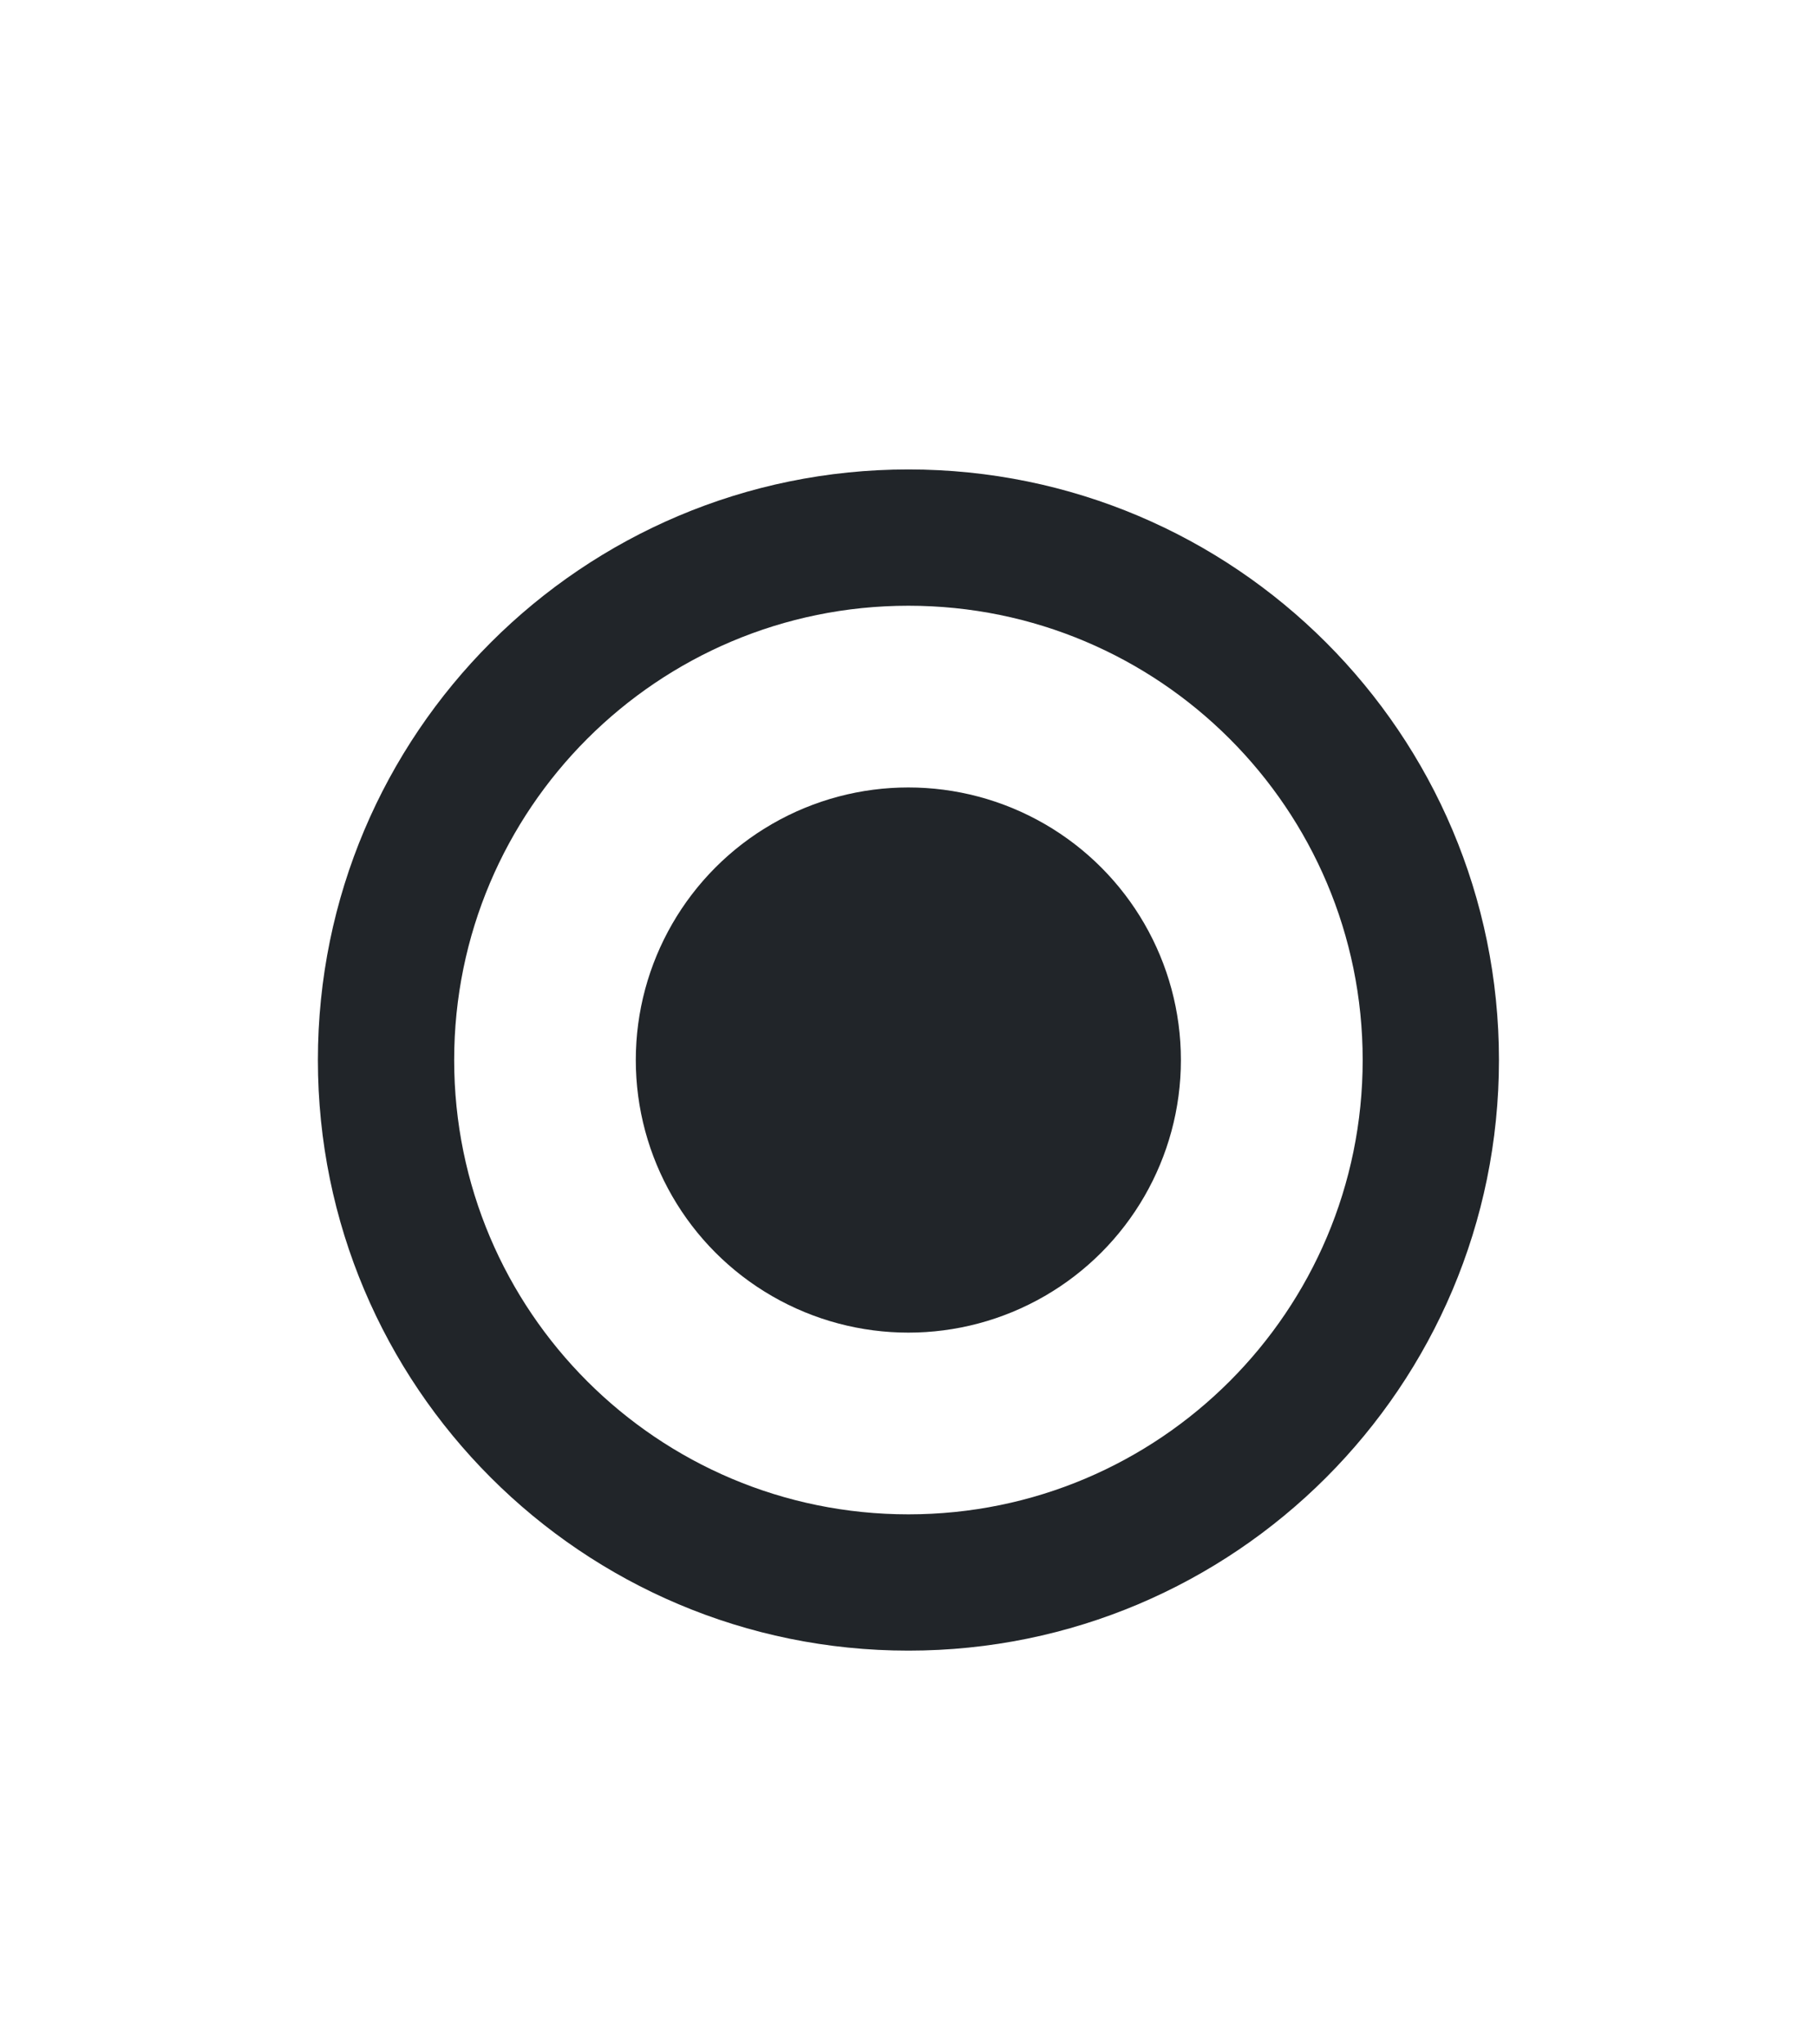
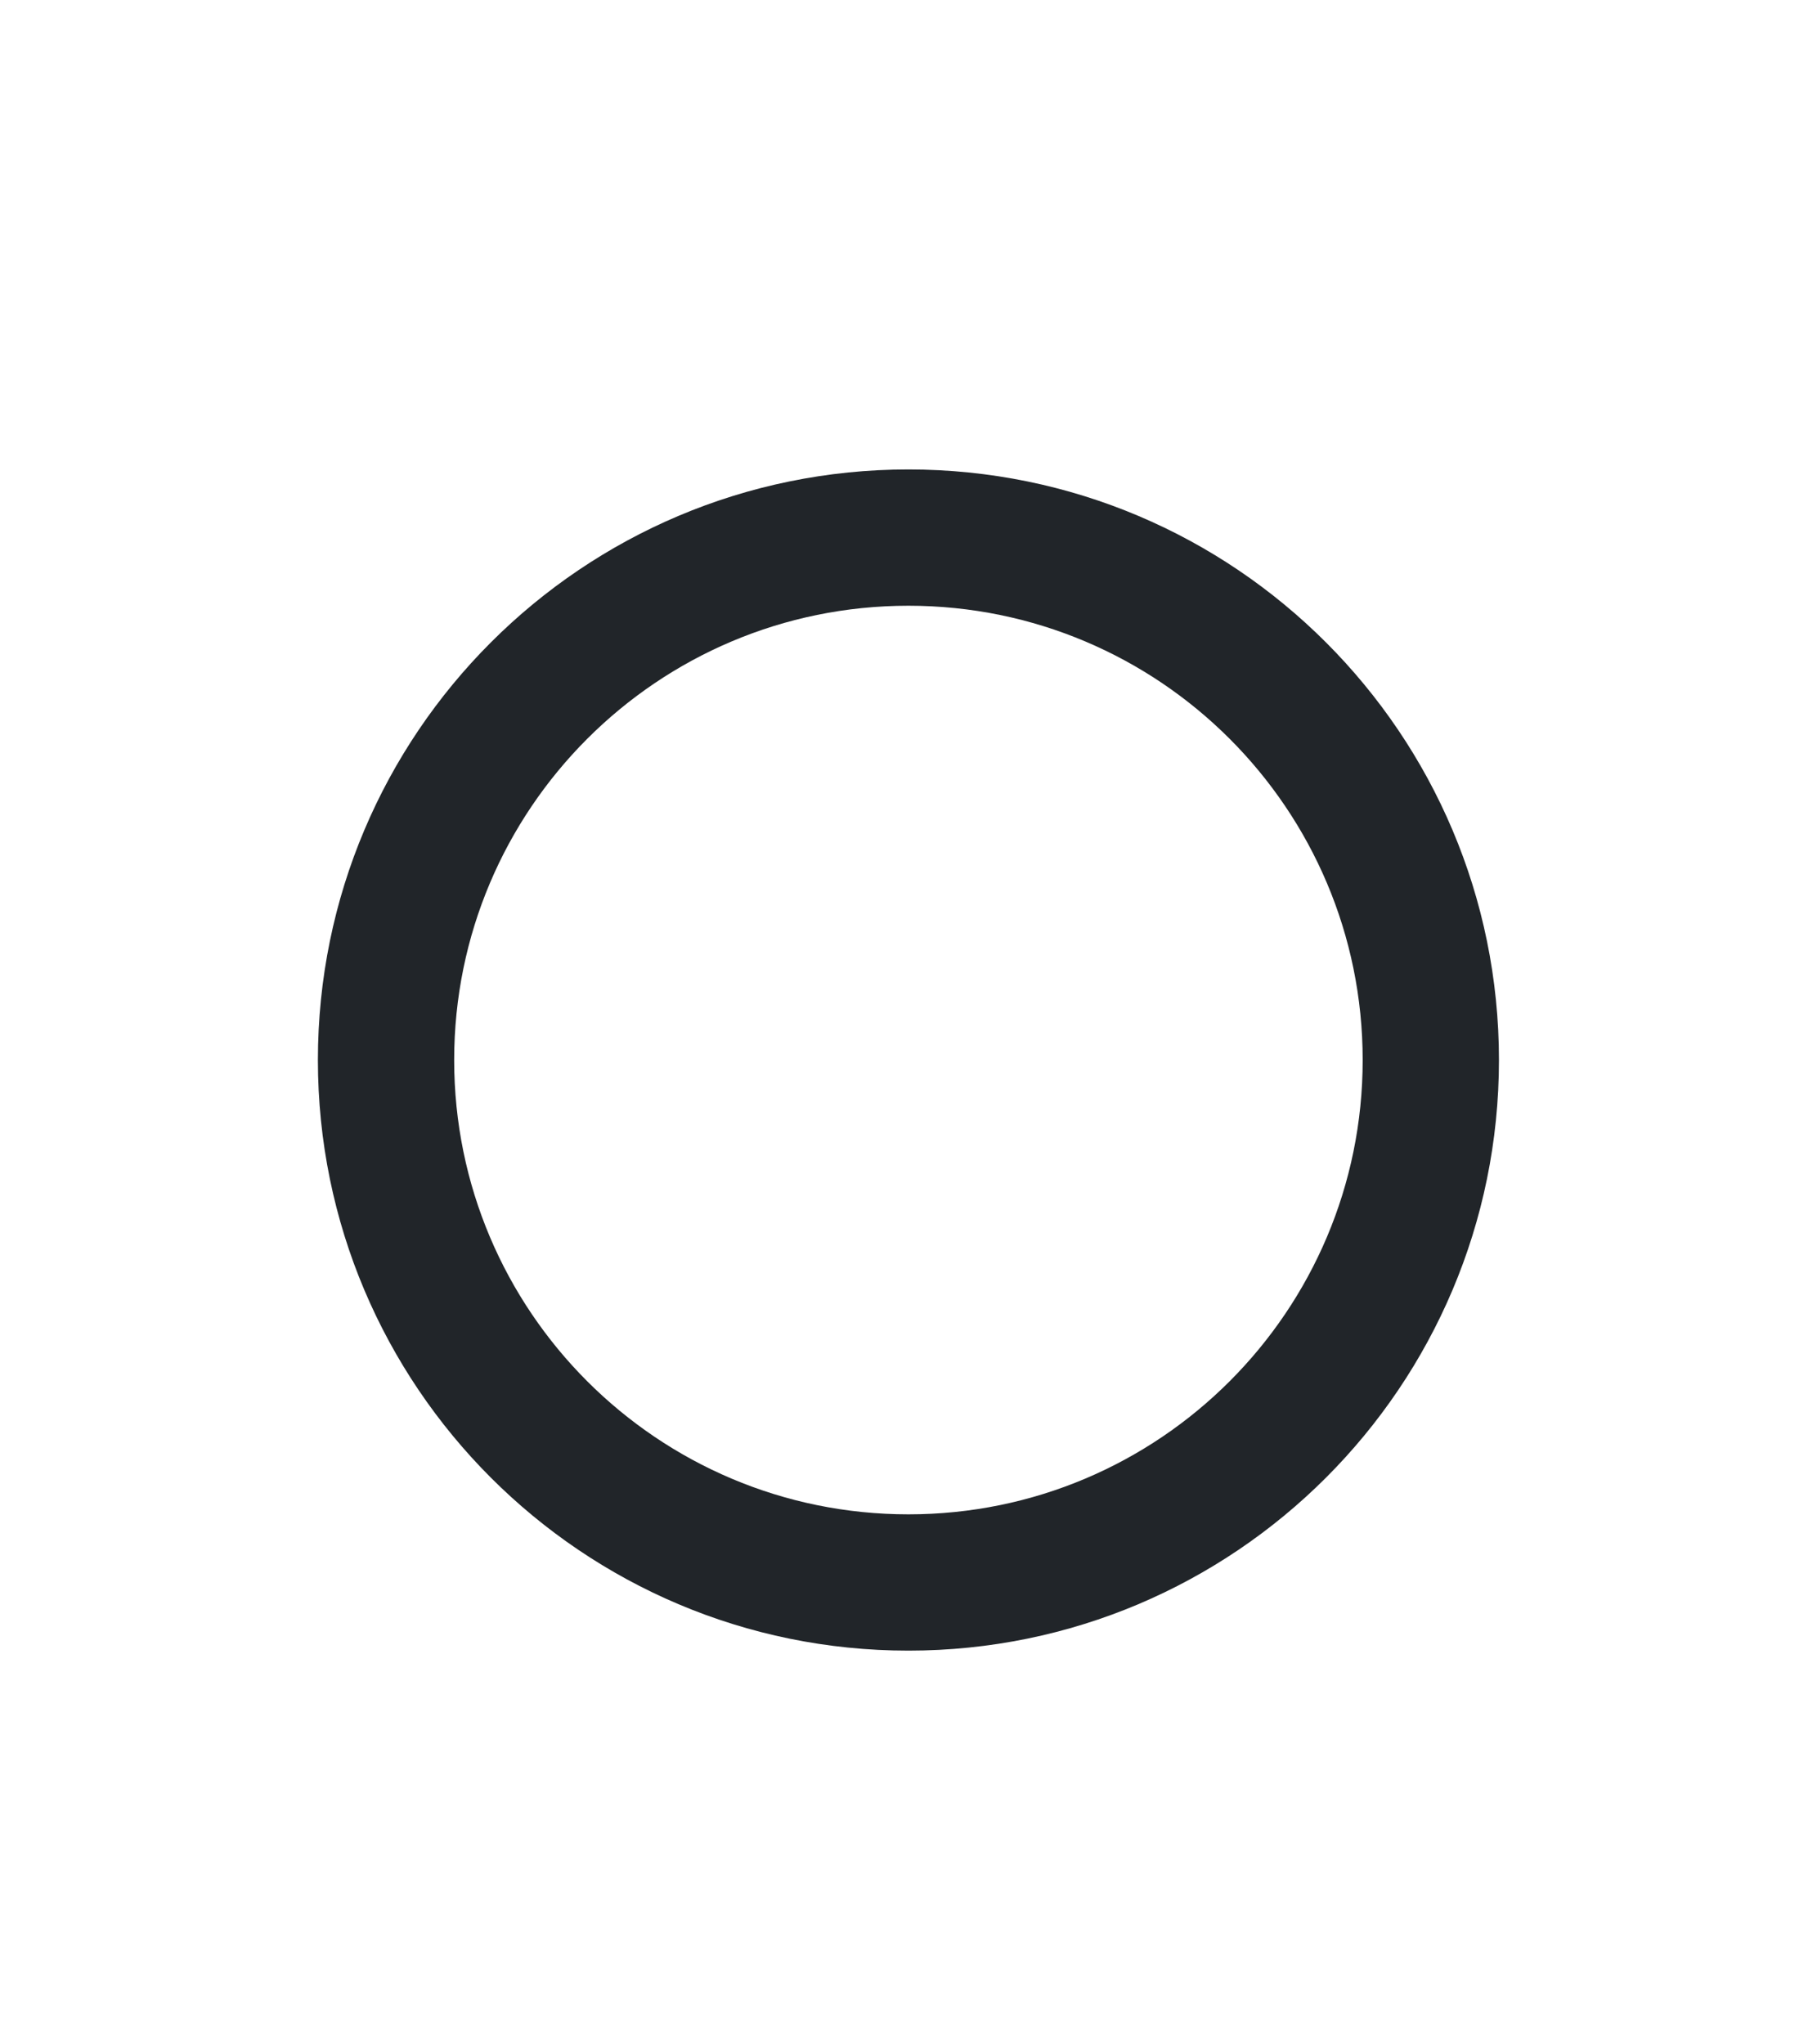
<svg xmlns="http://www.w3.org/2000/svg" width="24" height="27" viewBox="0 0 24 27" fill="none">
-   <circle cx="11.998" cy="14" r="3.6" fill="#212529" />
  <path fill-rule="evenodd" clip-rule="evenodd" d="M11.999 20C15.313 20 17.999 17.314 17.999 14C17.999 10.686 15.313 8 11.999 8C8.686 8 5.999 10.686 5.999 14C5.999 17.314 8.686 20 11.999 20ZM11.999 21.8C16.307 21.8 19.799 18.308 19.799 14C19.799 9.692 16.307 6.2 11.999 6.2C7.691 6.2 4.199 9.692 4.199 14C4.199 18.308 7.691 21.8 11.999 21.8Z" fill="#212529" />
</svg>